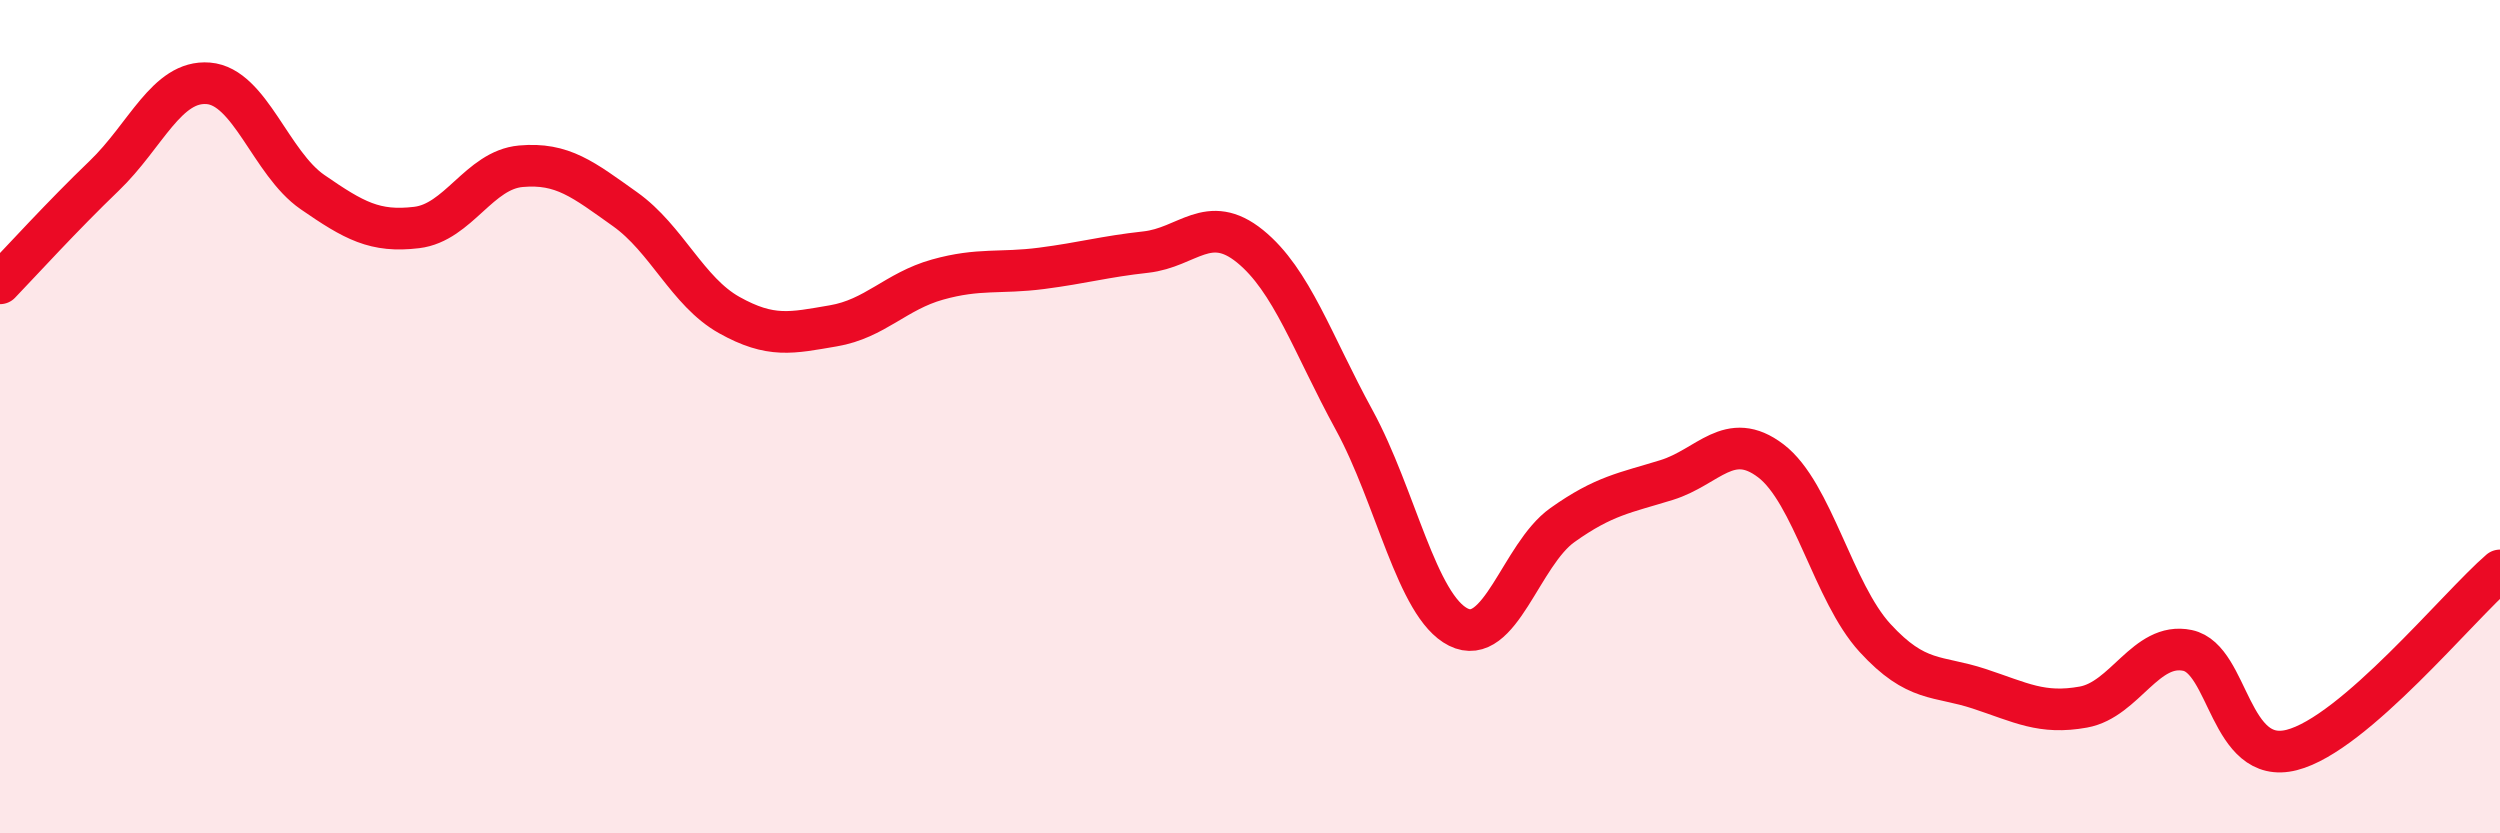
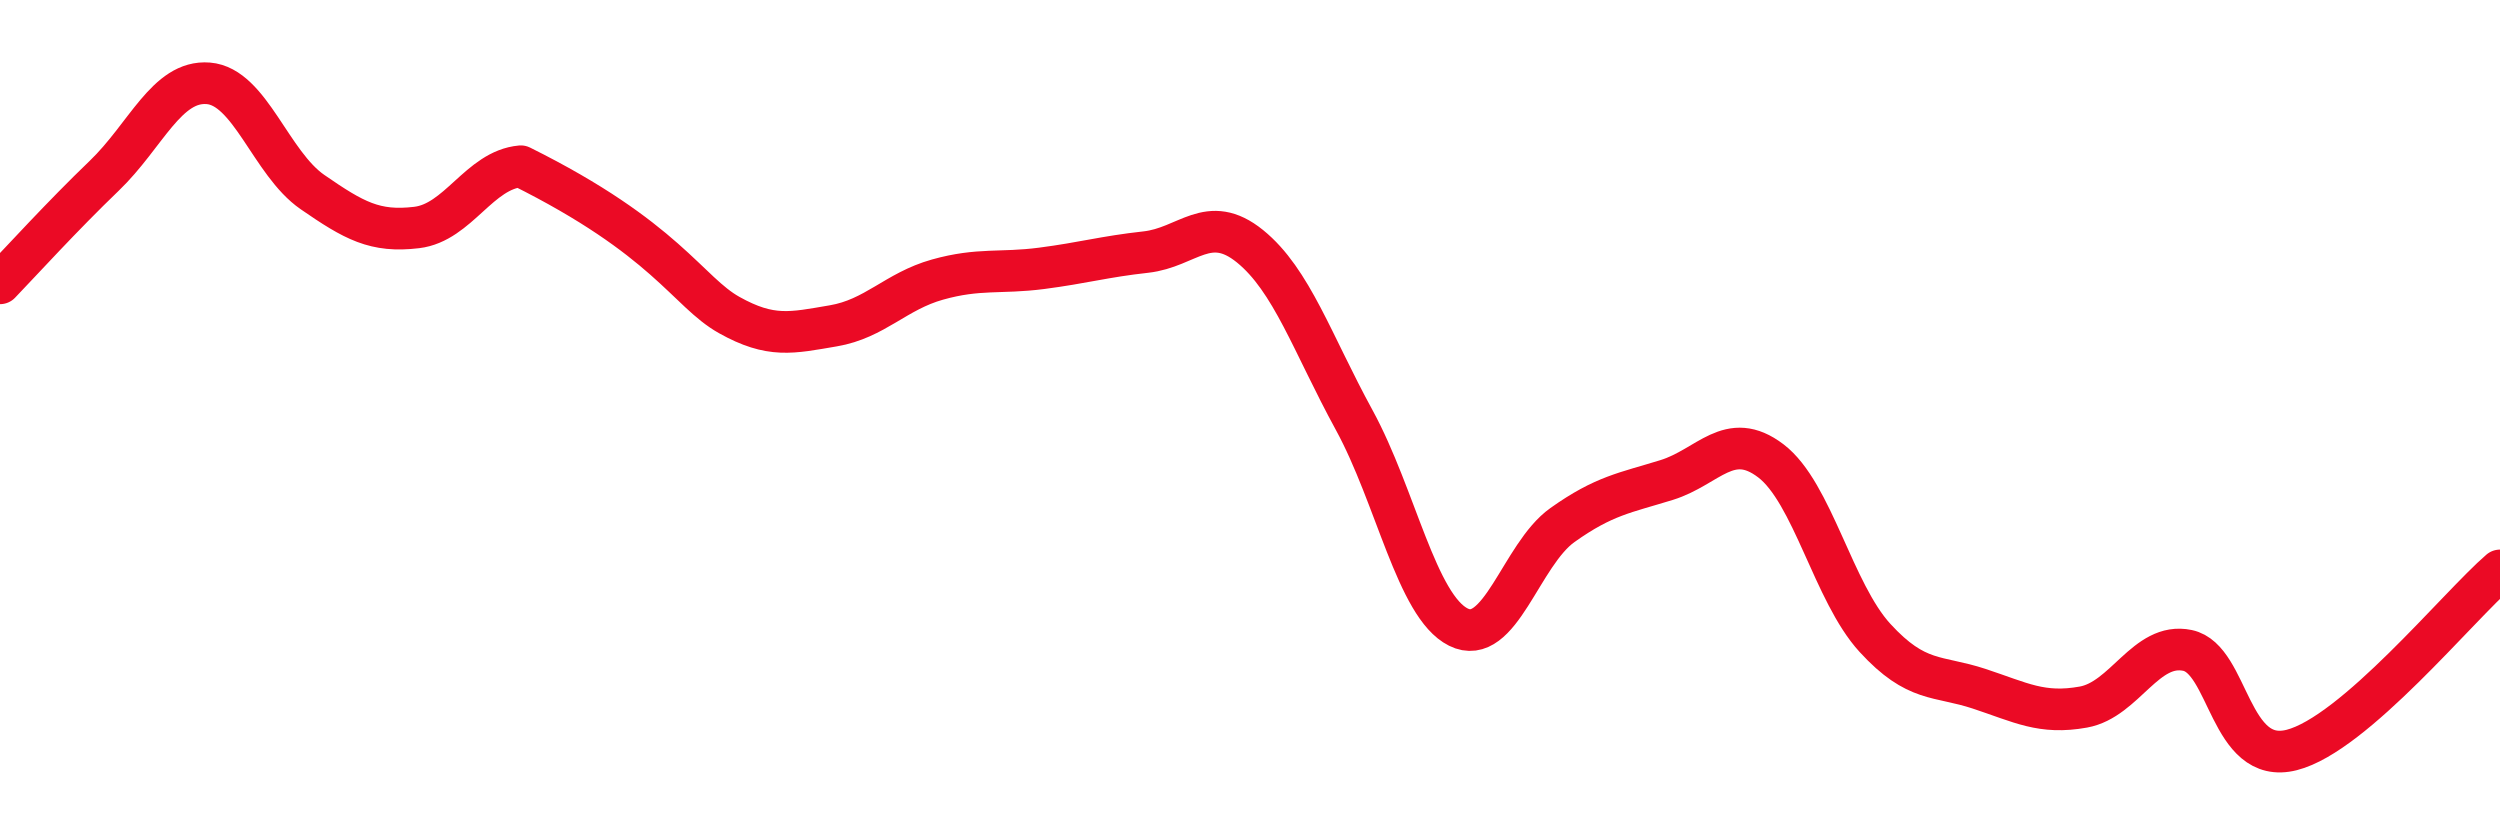
<svg xmlns="http://www.w3.org/2000/svg" width="60" height="20" viewBox="0 0 60 20">
-   <path d="M 0,6.8 C 0.5,6.28 1.5,5.18 2.5,4.22 C 3.5,3.26 4,1.92 5,2 C 6,2.08 6.5,3.92 7.5,4.61 C 8.5,5.3 9,5.58 10,5.46 C 11,5.34 11.5,4.08 12.5,3.99 C 13.5,3.9 14,4.31 15,5.02 C 16,5.73 16.5,7 17.5,7.56 C 18.5,8.12 19,7.99 20,7.82 C 21,7.65 21.5,6.99 22.5,6.71 C 23.5,6.43 24,6.57 25,6.44 C 26,6.31 26.5,6.16 27.5,6.05 C 28.5,5.94 29,5.1 30,5.91 C 31,6.72 31.5,8.25 32.5,10.08 C 33.5,11.91 34,14.55 35,15.05 C 36,15.55 36.5,13.31 37.5,12.6 C 38.5,11.89 39,11.83 40,11.52 C 41,11.21 41.5,10.3 42.5,11.06 C 43.5,11.82 44,14.22 45,15.31 C 46,16.4 46.5,16.2 47.5,16.53 C 48.5,16.86 49,17.15 50,16.97 C 51,16.79 51.5,15.4 52.5,15.61 C 53.5,15.82 53.5,18.38 55,18 C 56.5,17.62 59,14.55 60,13.69L60 20L0 20Z" fill="#EB0A25" opacity="0.1" stroke-linecap="round" stroke-linejoin="round" />
-   <path d="M 0,6.8 C 0.5,6.28 1.5,5.18 2.5,4.22 C 3.5,3.26 4,1.92 5,2 C 6,2.08 6.5,3.92 7.5,4.61 C 8.5,5.3 9,5.58 10,5.46 C 11,5.34 11.5,4.08 12.5,3.99 C 13.5,3.9 14,4.31 15,5.02 C 16,5.73 16.5,7 17.5,7.56 C 18.5,8.12 19,7.99 20,7.82 C 21,7.65 21.5,6.99 22.5,6.71 C 23.5,6.43 24,6.57 25,6.44 C 26,6.31 26.5,6.16 27.5,6.05 C 28.5,5.94 29,5.1 30,5.91 C 31,6.72 31.5,8.25 32.5,10.08 C 33.5,11.91 34,14.55 35,15.05 C 36,15.55 36.5,13.31 37.5,12.6 C 38.5,11.89 39,11.83 40,11.52 C 41,11.21 41.5,10.3 42.5,11.06 C 43.5,11.82 44,14.22 45,15.31 C 46,16.4 46.5,16.2 47.5,16.53 C 48.5,16.86 49,17.15 50,16.97 C 51,16.79 51.5,15.4 52.5,15.61 C 53.5,15.82 53.5,18.38 55,18 C 56.5,17.62 59,14.55 60,13.69" stroke="#EB0A25" stroke-width="1" fill="none" stroke-linecap="round" stroke-linejoin="round" />
+   <path d="M 0,6.8 C 0.5,6.28 1.5,5.18 2.5,4.22 C 3.5,3.26 4,1.92 5,2 C 6,2.08 6.5,3.92 7.5,4.61 C 8.5,5.3 9,5.58 10,5.46 C 11,5.34 11.5,4.08 12.5,3.99 C 16,5.73 16.5,7 17.5,7.56 C 18.5,8.12 19,7.99 20,7.82 C 21,7.65 21.5,6.99 22.5,6.71 C 23.5,6.43 24,6.57 25,6.44 C 26,6.31 26.5,6.16 27.5,6.05 C 28.5,5.94 29,5.1 30,5.91 C 31,6.72 31.5,8.25 32.5,10.08 C 33.5,11.91 34,14.55 35,15.05 C 36,15.55 36.5,13.31 37.5,12.6 C 38.5,11.89 39,11.83 40,11.52 C 41,11.21 41.5,10.3 42.5,11.06 C 43.5,11.82 44,14.22 45,15.31 C 46,16.4 46.5,16.2 47.5,16.53 C 48.5,16.86 49,17.15 50,16.97 C 51,16.79 51.5,15.4 52.5,15.61 C 53.5,15.82 53.5,18.38 55,18 C 56.5,17.62 59,14.55 60,13.69" stroke="#EB0A25" stroke-width="1" fill="none" stroke-linecap="round" stroke-linejoin="round" />
</svg>